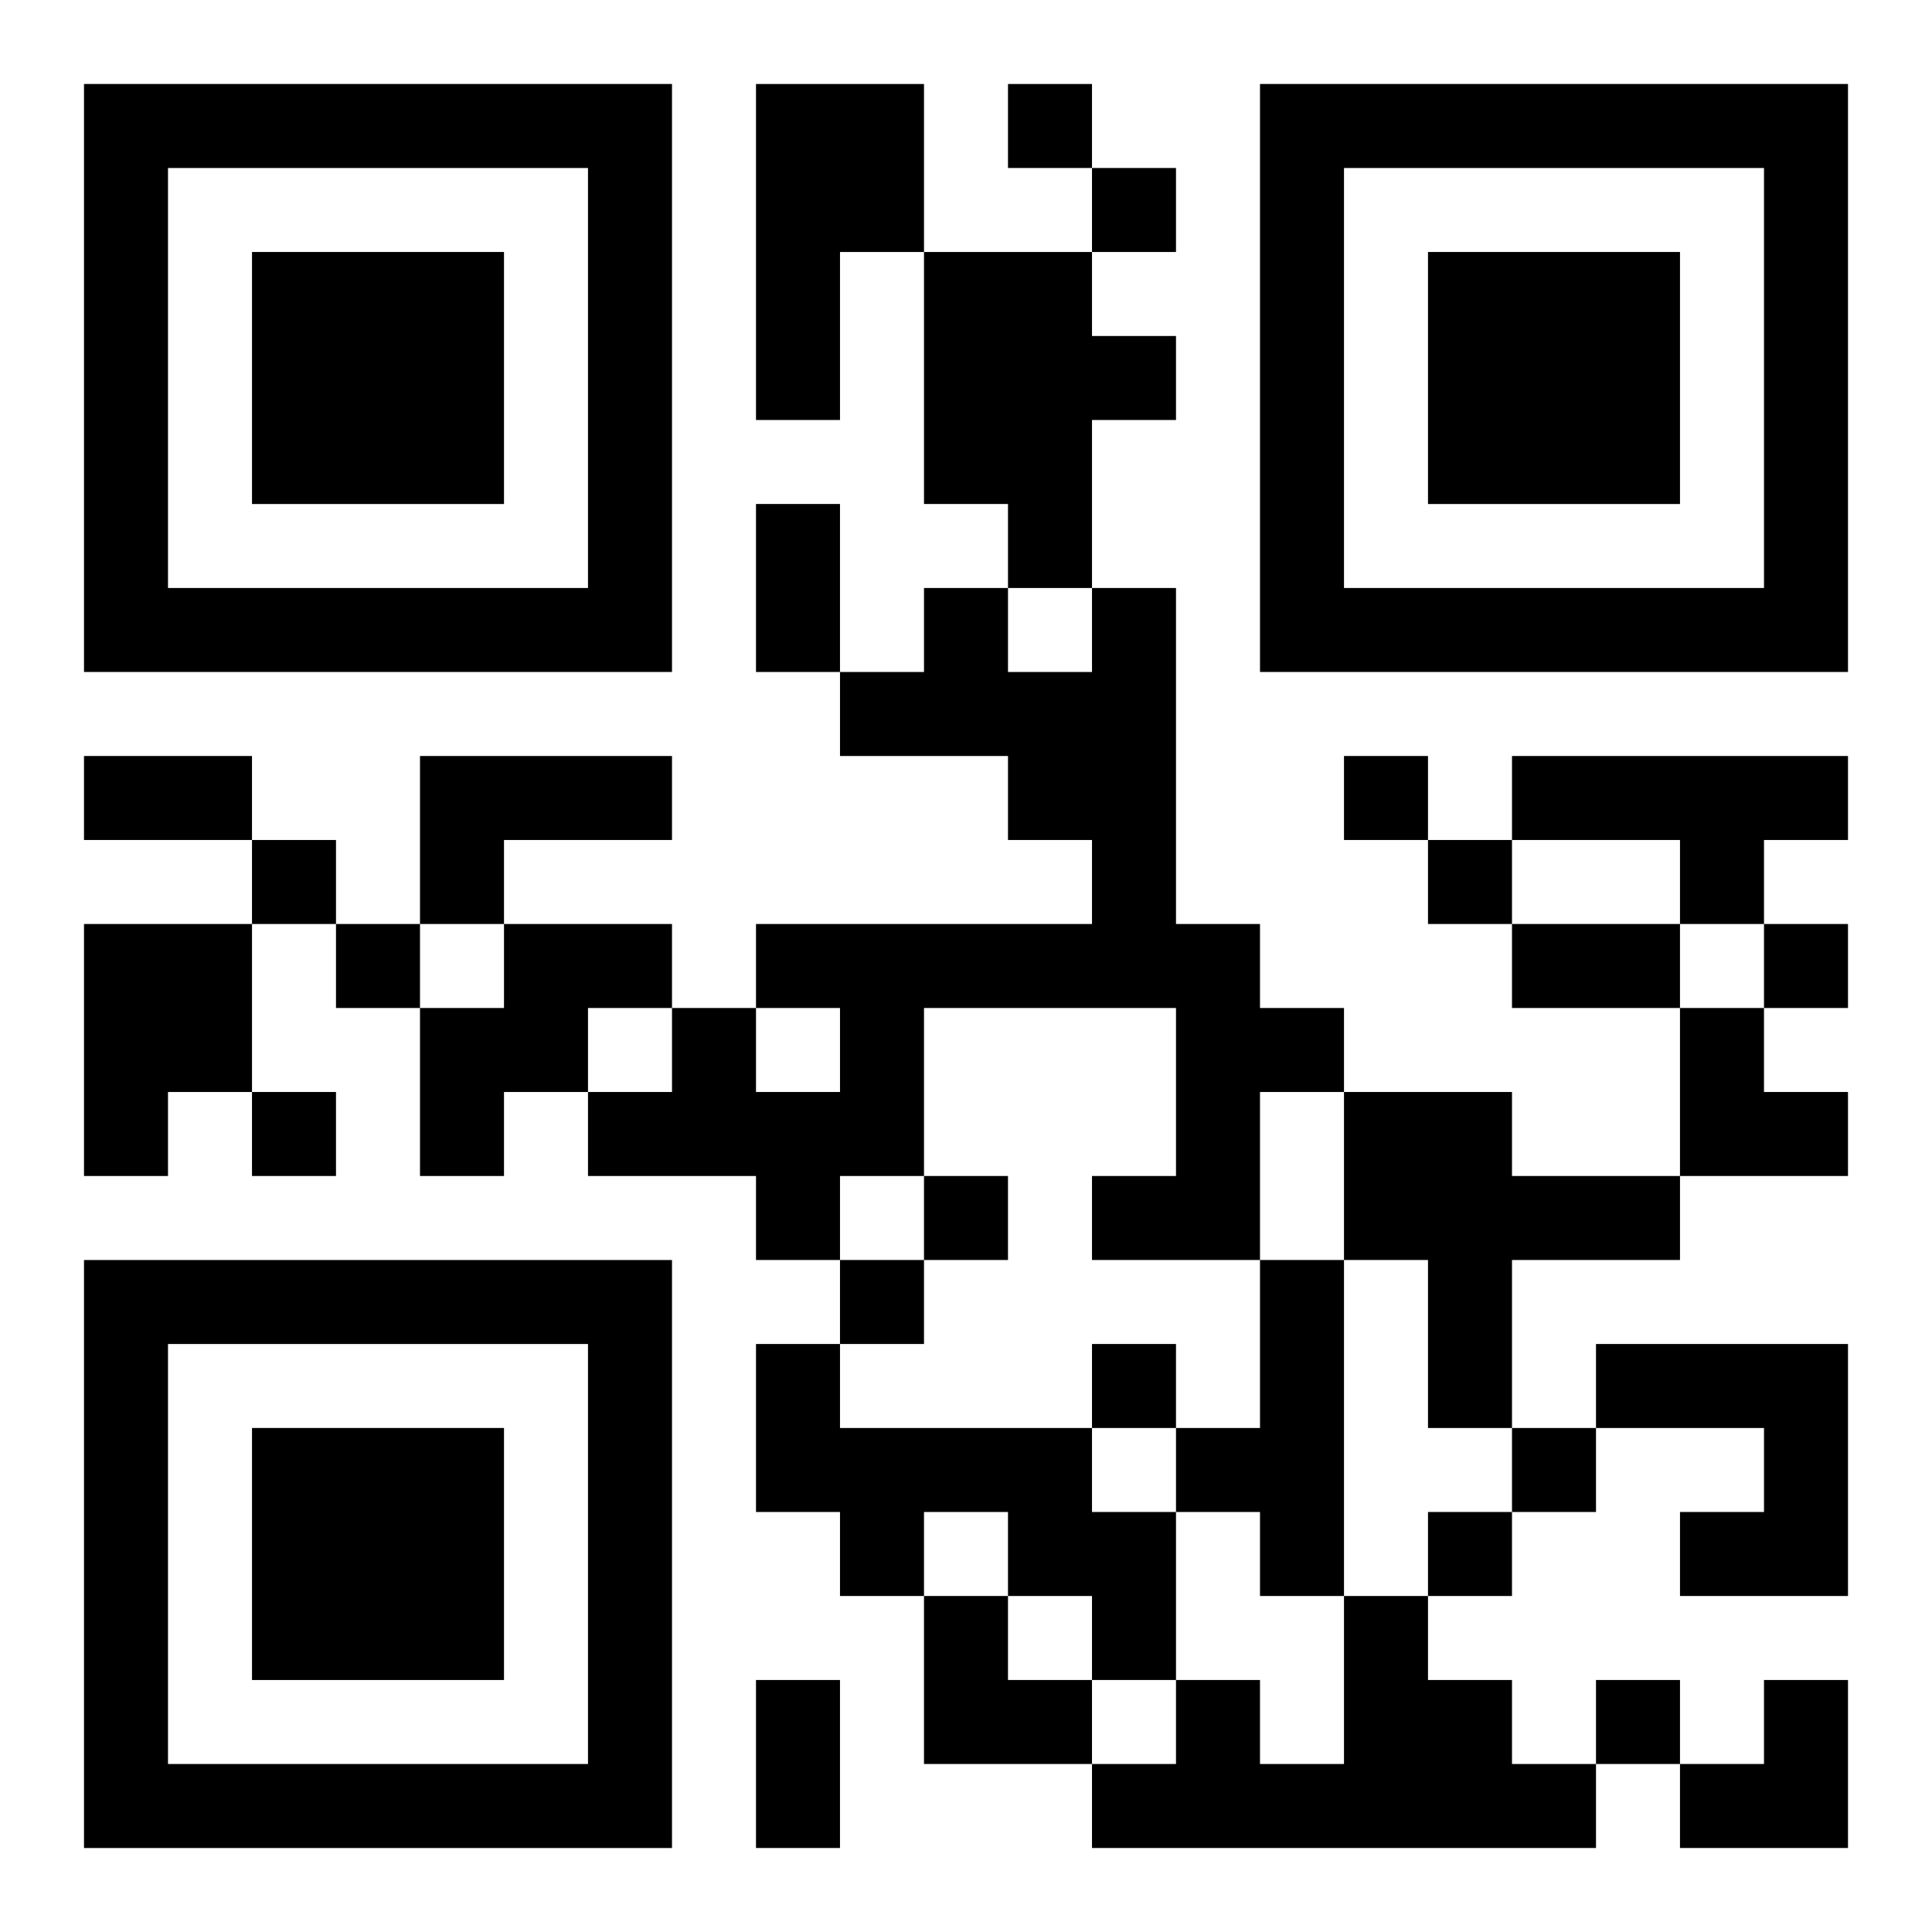
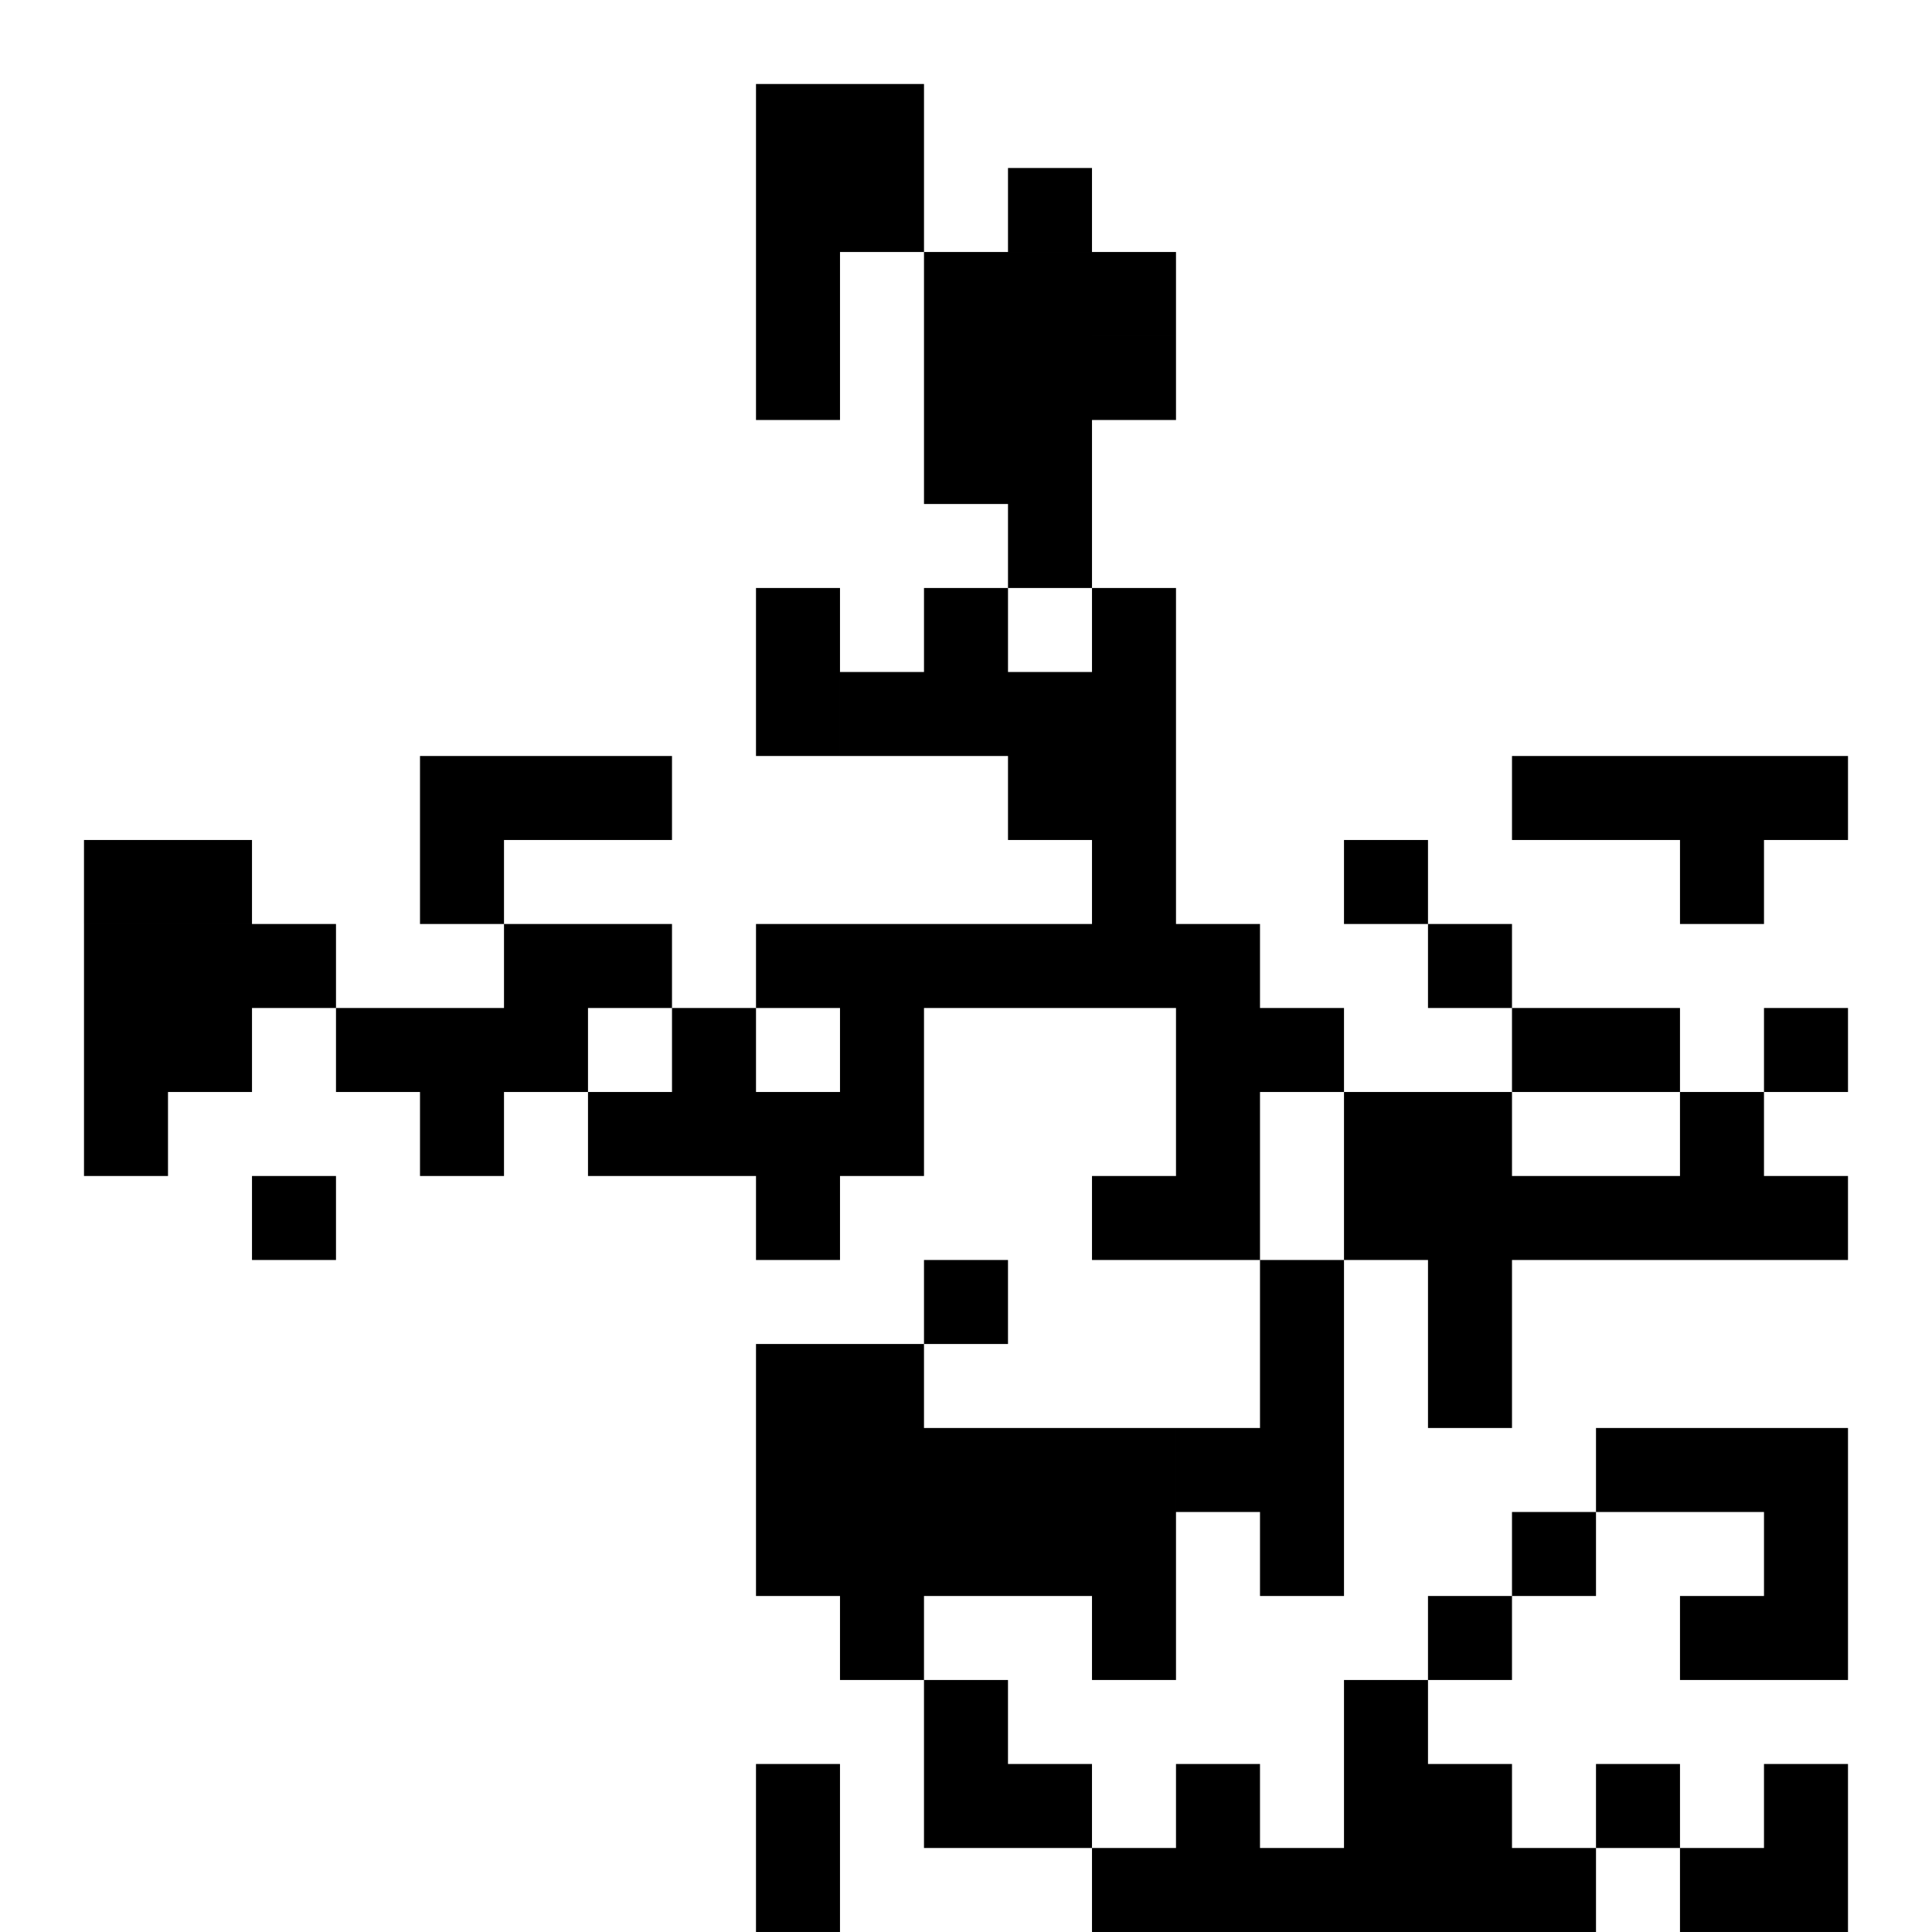
<svg xmlns="http://www.w3.org/2000/svg" xmlns:xlink="http://www.w3.org/1999/xlink" width="250" height="250" baseProfile="full" version="1.1" viewBox="-1 -1 23 23">
  <symbol id="a">
-     <path d="m0 7v7h7v-7h-7zm1 1h5v5h-5v-5zm1 1v3h3v-3h-3z" />
-   </symbol>
+     </symbol>
  <use y="-7" xlink:href="#a" />
  <use y="7" xlink:href="#a" />
  <use x="14" y="-7" xlink:href="#a" />
-   <path d="m8 0h2v2h-1v2h-1v-4m2 2h2v1h1v1h-1v2h-1v-1h-1v-3m2 4h1v4h1v1h1v1h-1v2h-2v-1h1v-2h-3v2h-1v1h-1v-1h-2v-1h1v-1h1v1h1v-1h-1v-1h4v-1h-1v-1h-2v-1h1v-1h1v1h1v-1m-8 2h3v1h-2v1h-1v-2m13 0h4v1h-1v1h-1v-1h-2v-1m-17 2h2v2h-1v1h-1v-3m5 0h2v1h-1v1h-1v1h-1v-2h1v-1m10 2h2v1h2v1h-2v2h-1v-2h-1v-2m-1 2h1v4h-1v-1h-1v-1h1v-2m-6 1h1v1h3v1h1v2h-1v-1h-1v-1h-1v1h-1v-1h-1v-2m10 0h3v3h-2v-1h1v-1h-2v-1m-3 3h1v1h1v1h1v1h-6v-1h1v-1h1v1h1v-2m-4-18v1h1v-1h-1m1 1v1h1v-1h-1m3 7v1h1v-1h-1m-13 1v1h1v-1h-1m14 0v1h1v-1h-1m-13 1v1h1v-1h-1m17 0v1h1v-1h-1m-18 2v1h1v-1h-1m8 1v1h1v-1h-1m-1 1v1h1v-1h-1m3 1v1h1v-1h-1m5 1v1h1v-1h-1m-1 1v1h1v-1h-1m2 2v1h1v-1h-1m-10-14h1v2h-1v-2m-8 3h2v1h-2v-1m17 2h2v1h-2v-1m-9 9h1v2h-1v-2m11-8h1v1h1v1h-2zm-9 7h1v1h1v1h-2zm9 1m1 0h1v2h-2v-1h1z" />
+   <path d="m8 0h2v2h-1v2h-1v-4m2 2h2v1h1v1h-1v2h-1v-1h-1v-3m2 4h1v4h1v1h1v1h-1v2h-2v-1h1v-2h-3v2h-1v1h-1v-1h-2v-1h1v-1h1v1h1v-1h-1v-1h4v-1h-1v-1h-2v-1h1v-1h1v1h1v-1m-8 2h3v1h-2v1h-1v-2m13 0h4v1h-1v1h-1v-1h-2v-1m-17 2h2v2h-1v1h-1v-3m5 0h2v1h-1v1h-1v1h-1v-2h1v-1m10 2h2v1h2v1h-2v2h-1v-2h-1v-2m-1 2h1v4h-1v-1h-1v-1h1v-2m-6 1h1v1h3v1h1v2h-1v-1h-1h-1v1h-1v-1h-1v-2m10 0h3v3h-2v-1h1v-1h-2v-1m-3 3h1v1h1v1h1v1h-6v-1h1v-1h1v1h1v-2m-4-18v1h1v-1h-1m1 1v1h1v-1h-1m3 7v1h1v-1h-1m-13 1v1h1v-1h-1m14 0v1h1v-1h-1m-13 1v1h1v-1h-1m17 0v1h1v-1h-1m-18 2v1h1v-1h-1m8 1v1h1v-1h-1m-1 1v1h1v-1h-1m3 1v1h1v-1h-1m5 1v1h1v-1h-1m-1 1v1h1v-1h-1m2 2v1h1v-1h-1m-10-14h1v2h-1v-2m-8 3h2v1h-2v-1m17 2h2v1h-2v-1m-9 9h1v2h-1v-2m11-8h1v1h1v1h-2zm-9 7h1v1h1v1h-2zm9 1m1 0h1v2h-2v-1h1z" />
</svg>